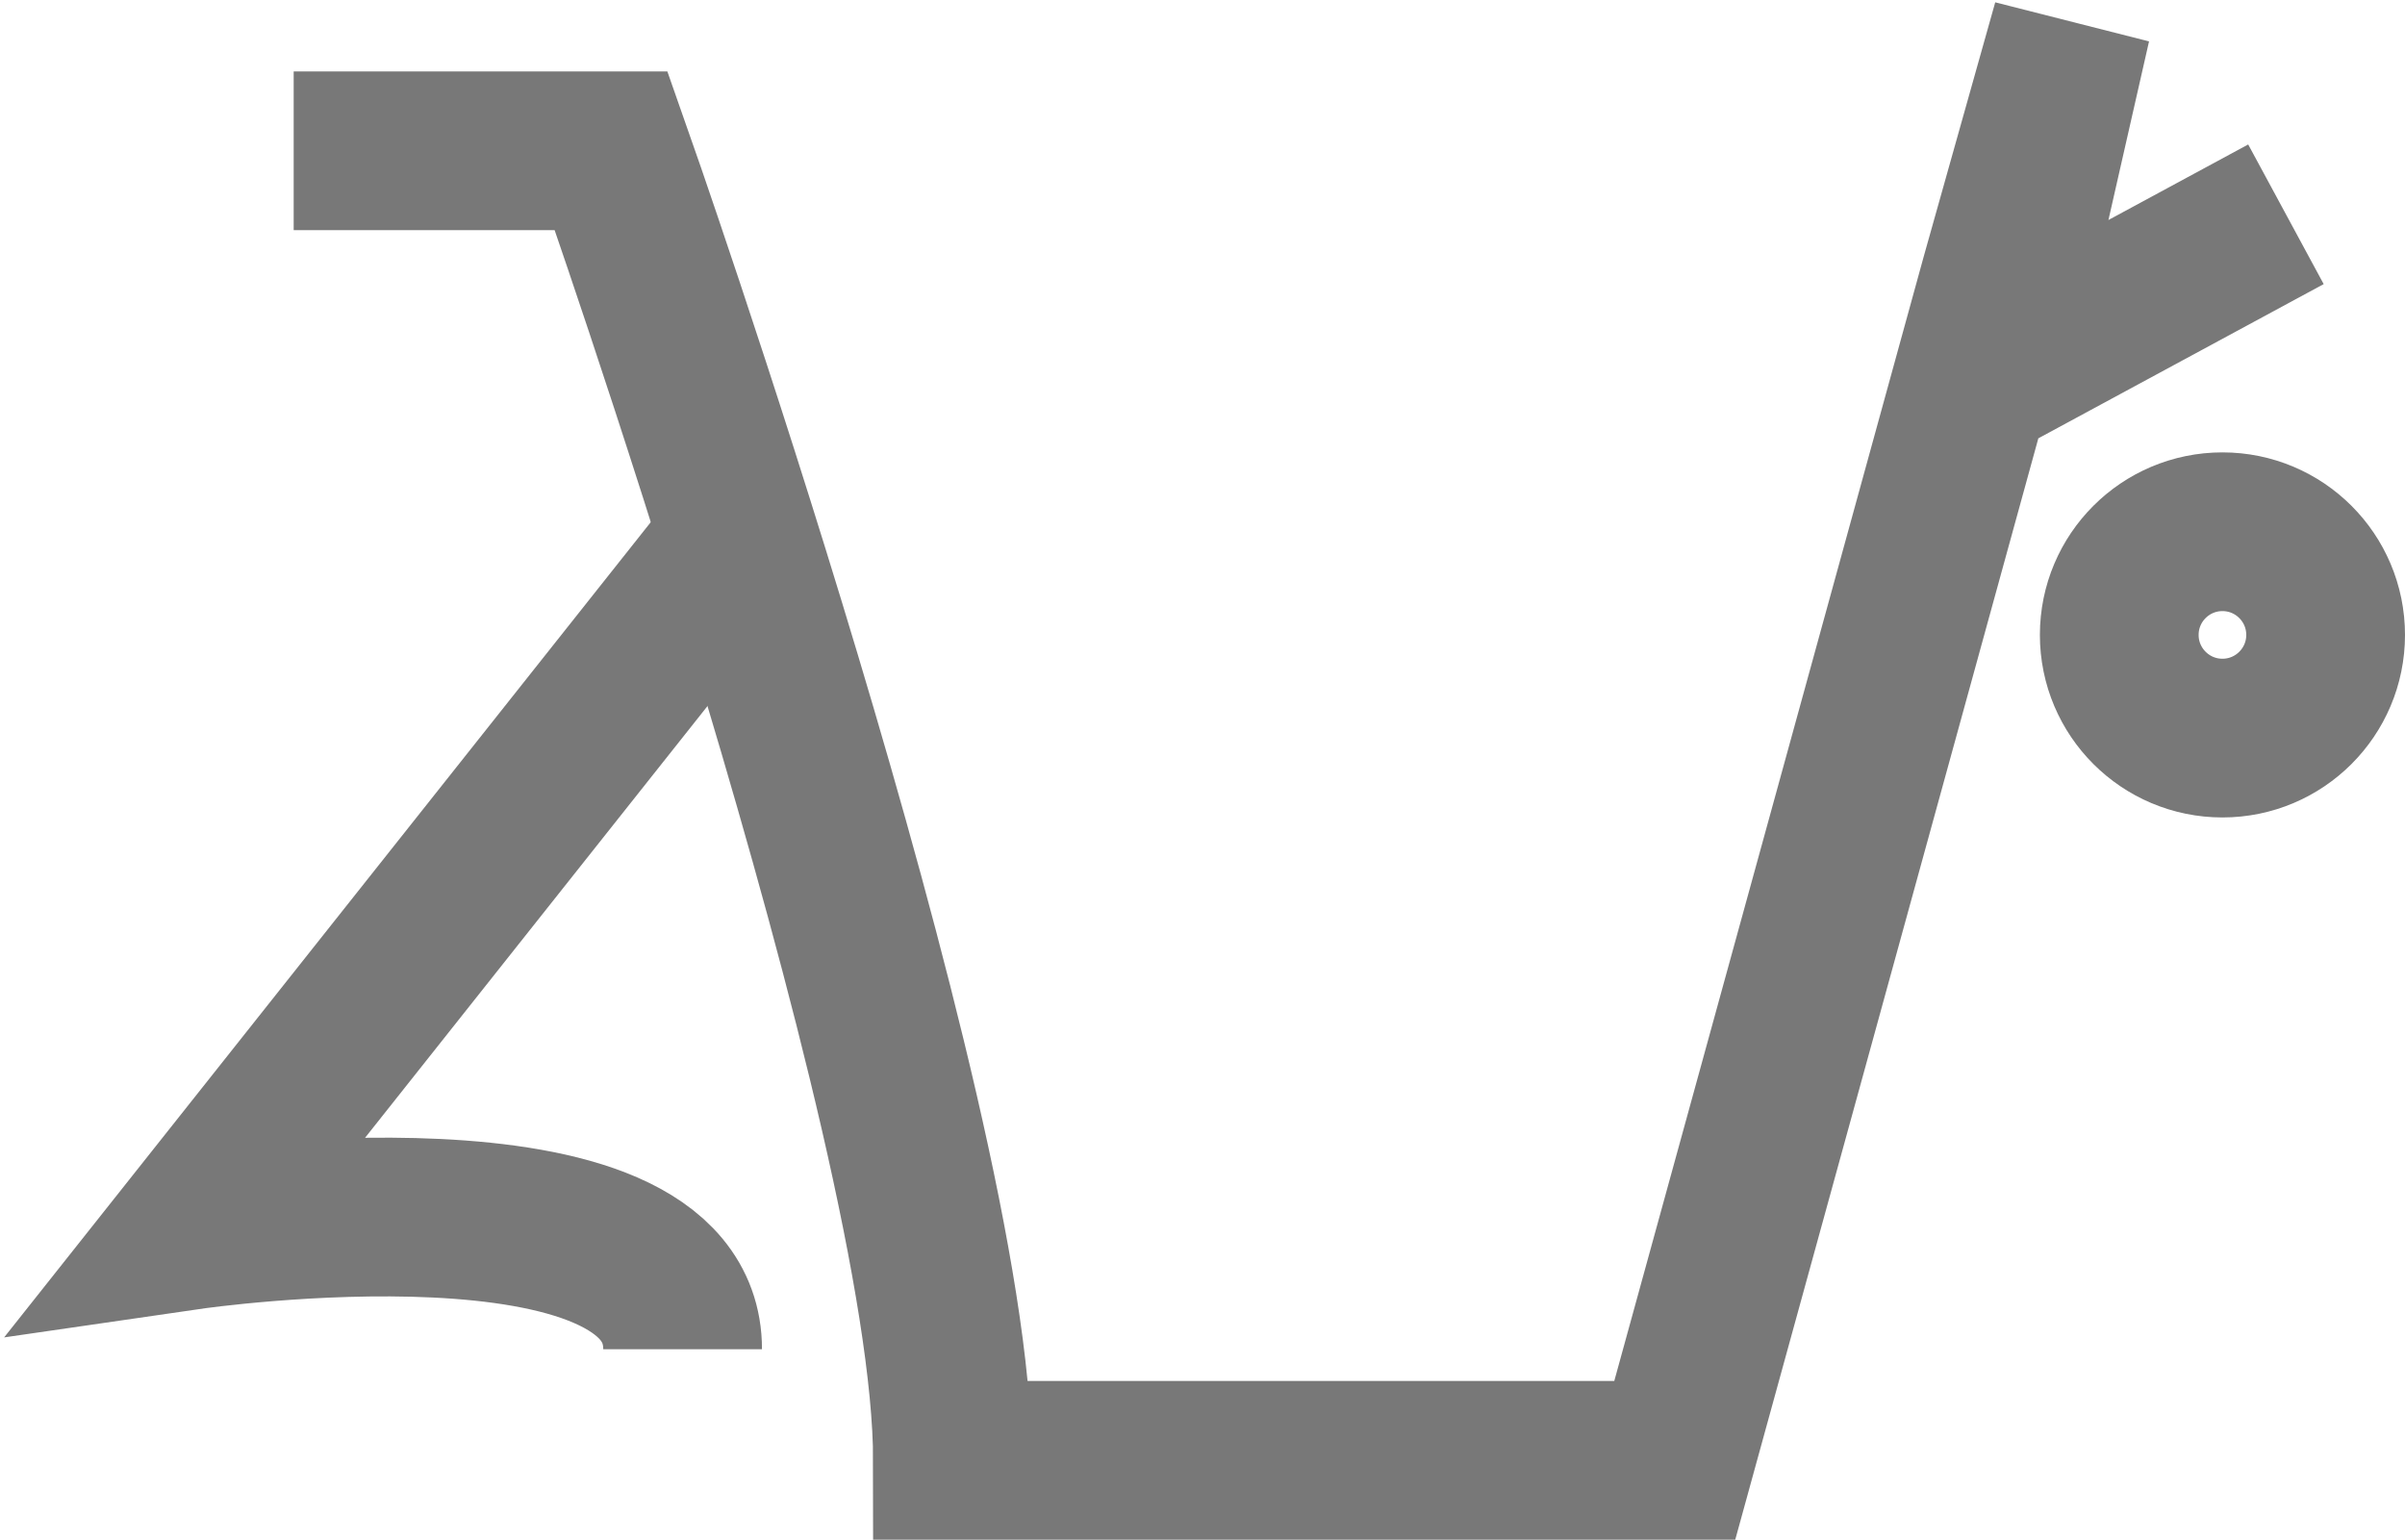
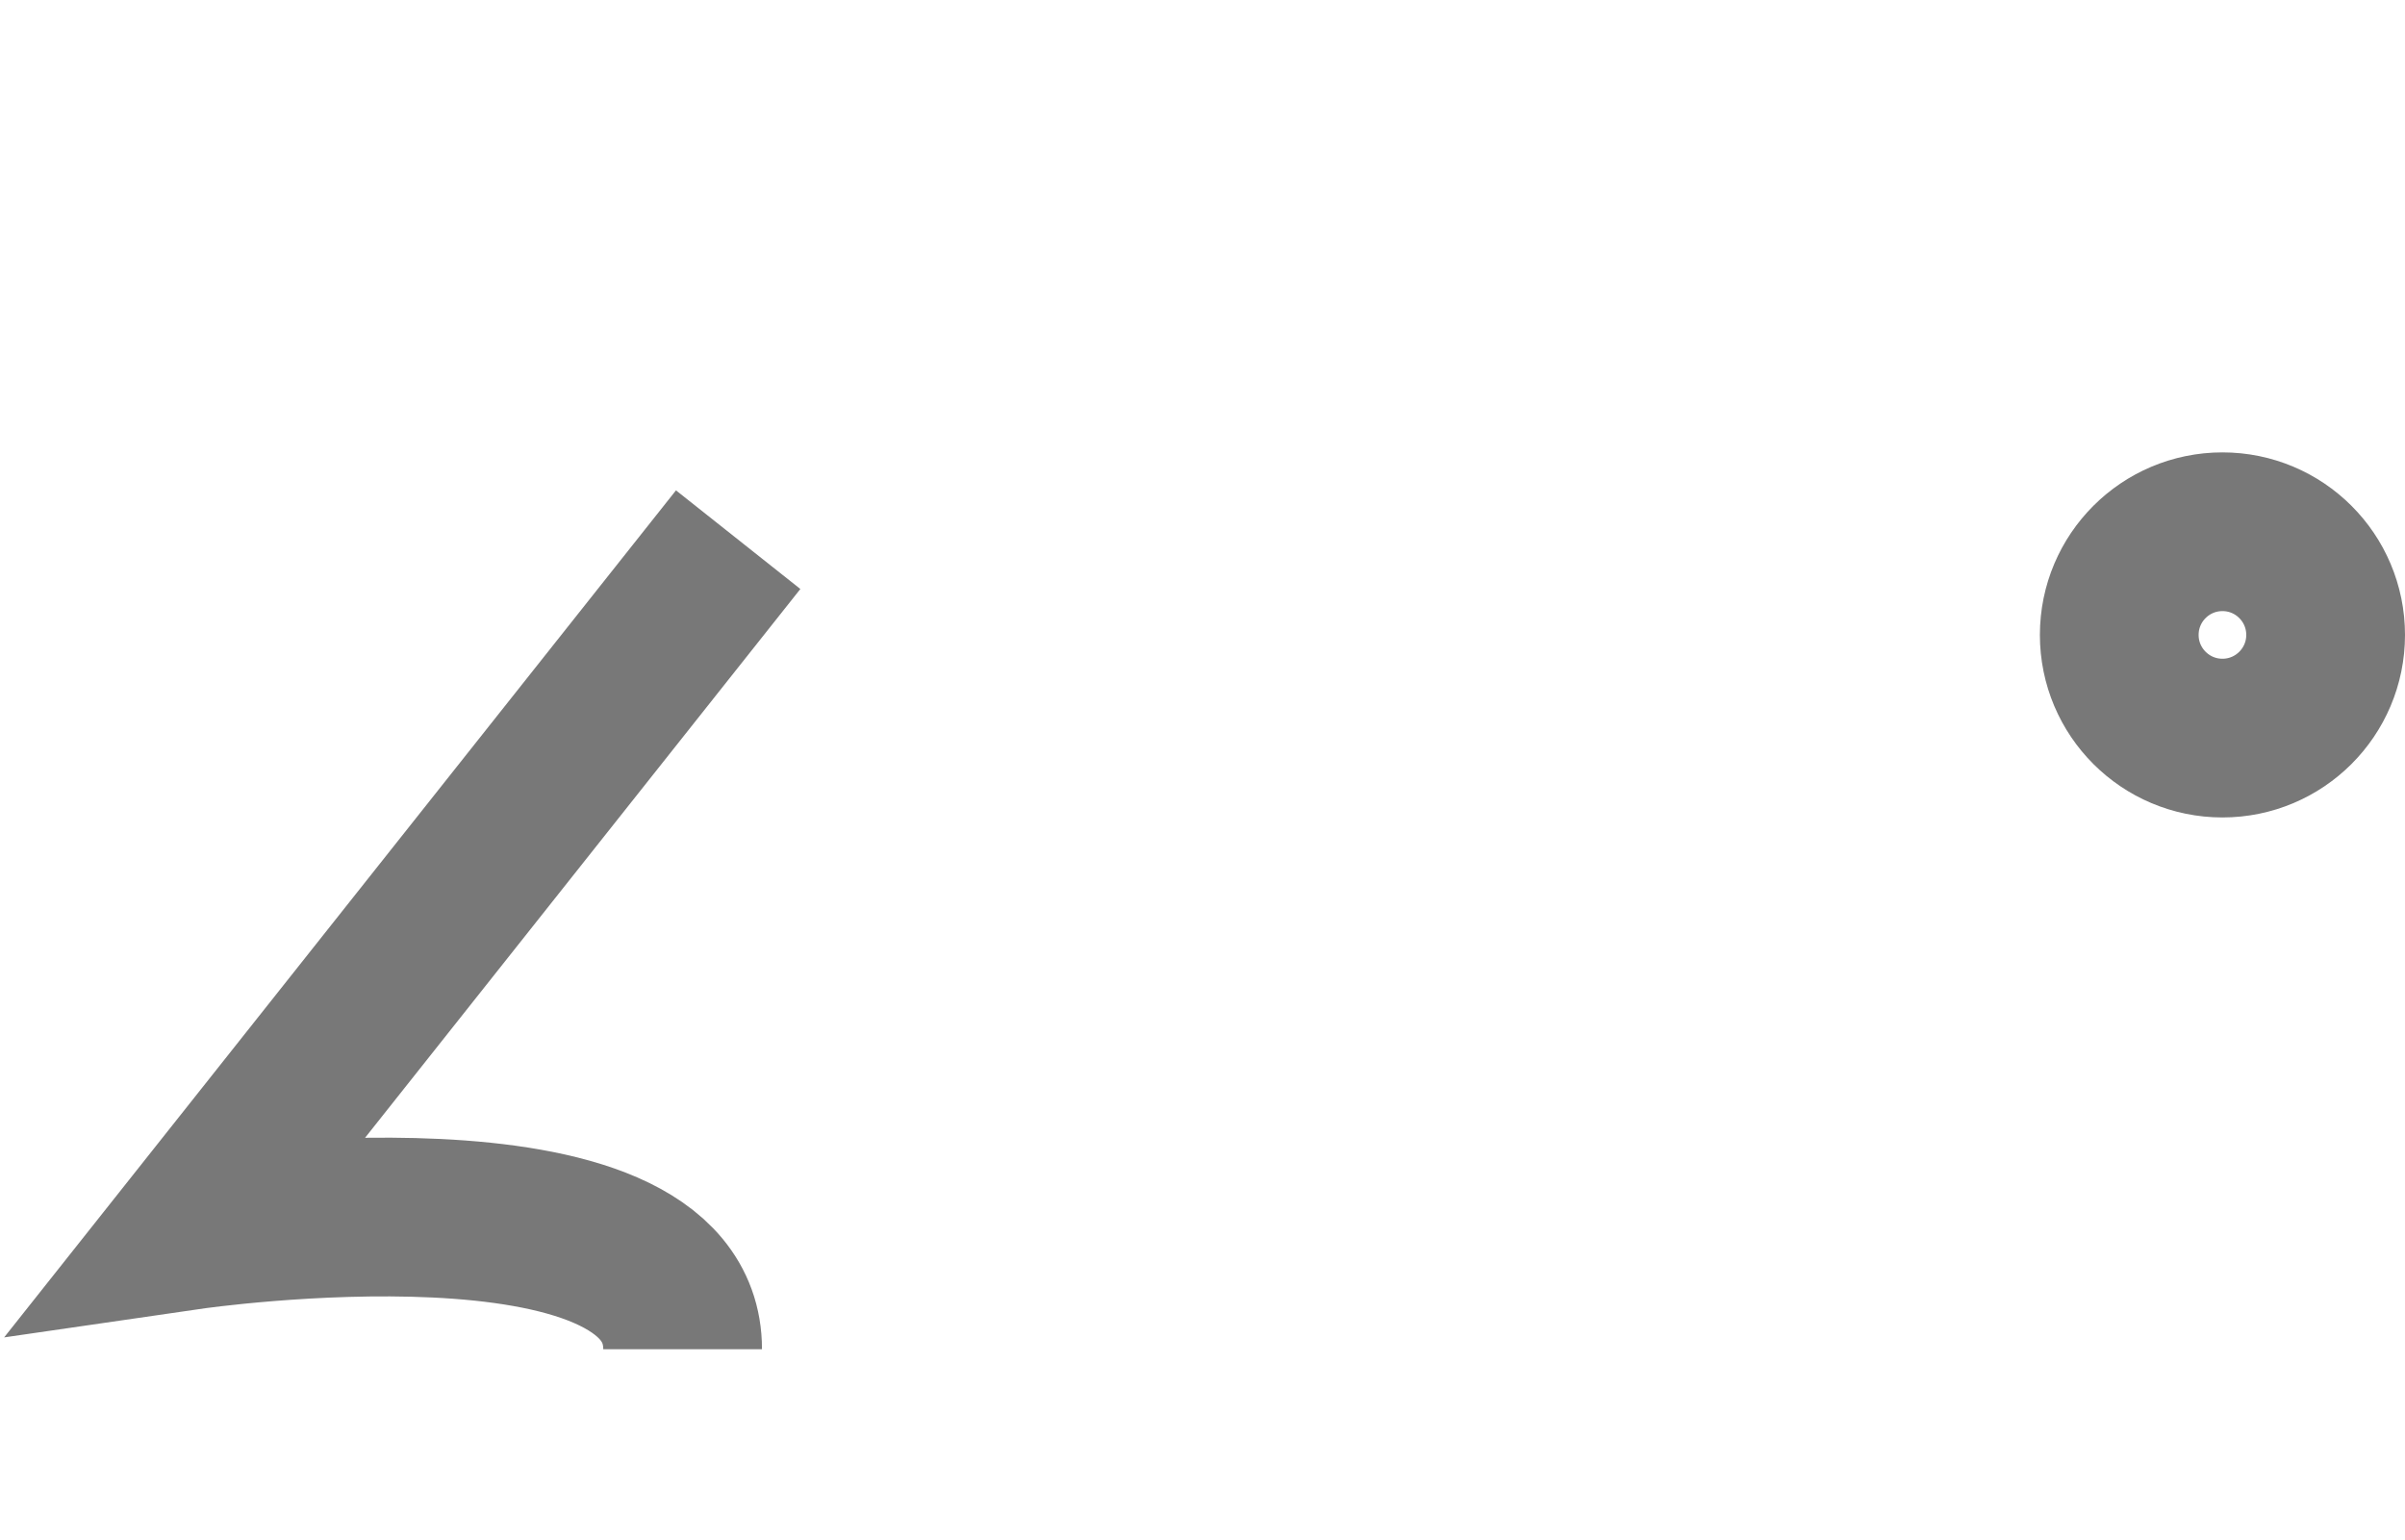
<svg xmlns="http://www.w3.org/2000/svg" version="1.1" id="Layer_1" x="0px" y="0px" viewBox="0 0 30.3 19.4" enable-background="new 0 0 30.3 19.4" xml:space="preserve">
  <g>
    <path fill="none" stroke="#787878" stroke-width="2" stroke-miterlimit="10" d="M9.3,6.8l-6.9,8.7c0,0,6.2-0.9,6.2,1.5" />
-     <path fill="none" stroke="#787878" stroke-width="2" stroke-miterlimit="10" d="M28.8,2.7l-3.7,2l1-4.4l-0.9,3.2l-4.1,14.9H12   c0-4.3-4.3-16.5-4.3-16.5h-4" />
    <circle fill="none" stroke="#787878" stroke-width="2" stroke-miterlimit="10" cx="28" cy="8" r="1.3" />
  </g>
</svg>